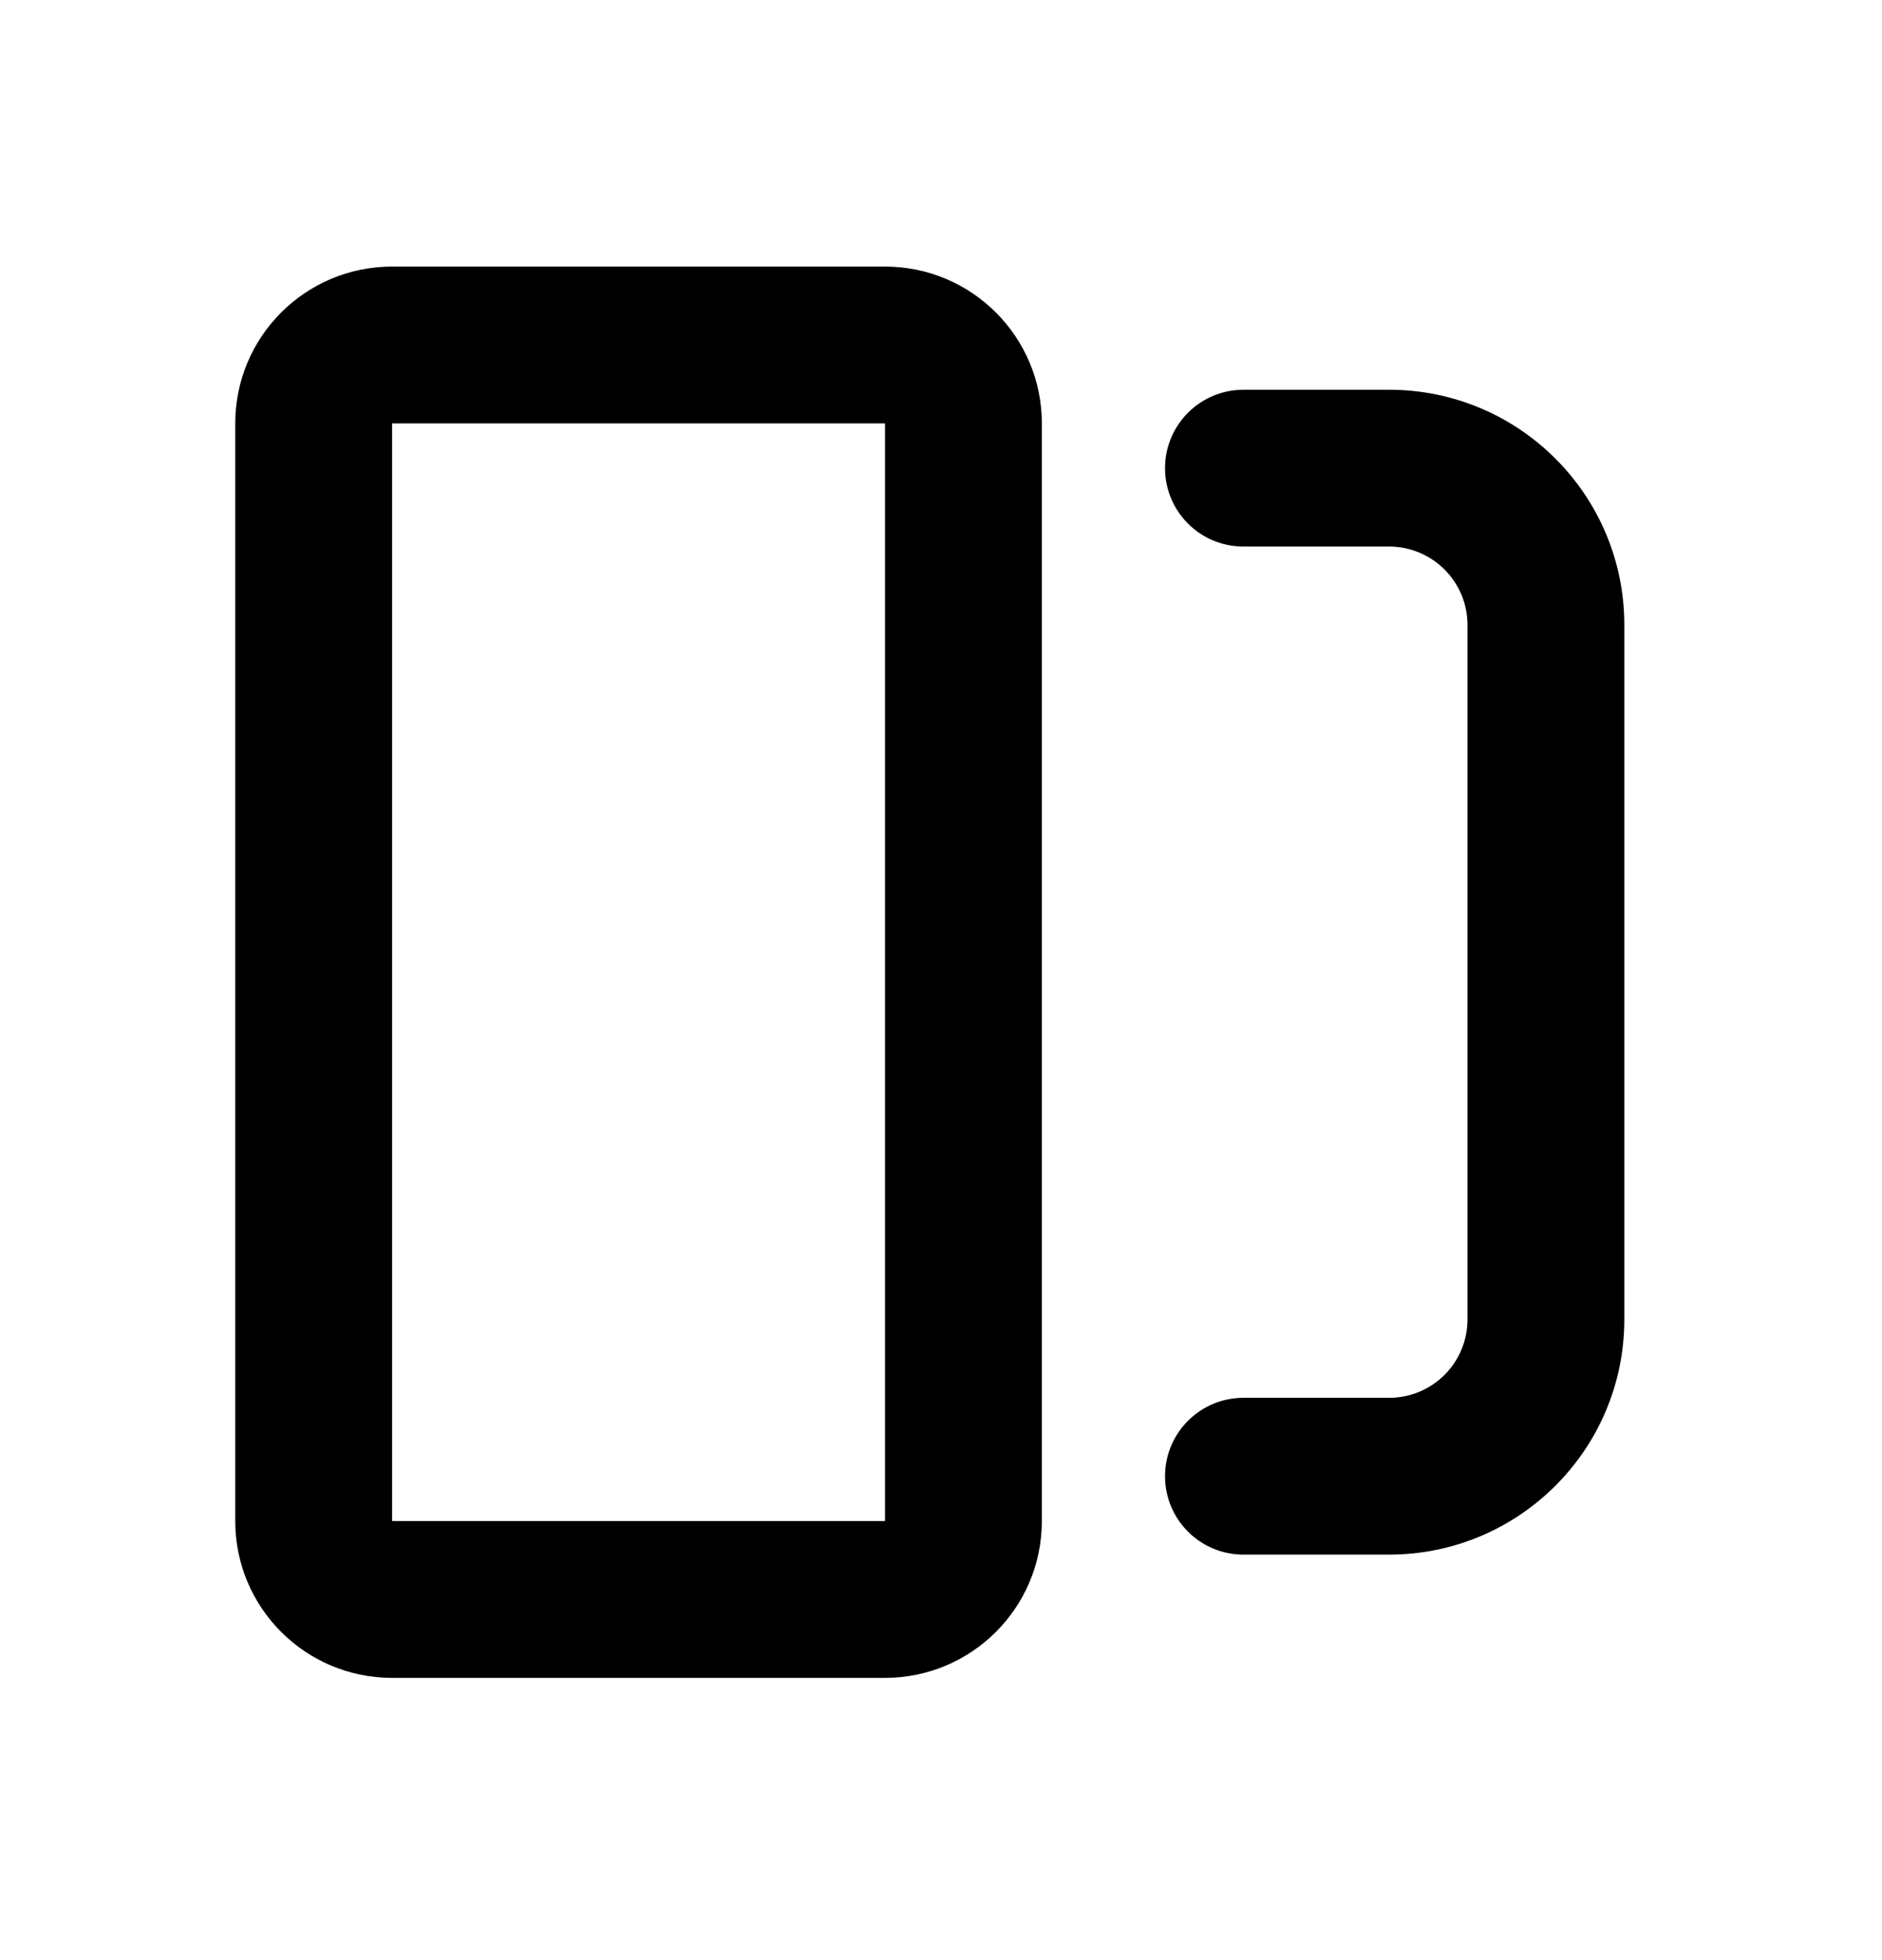
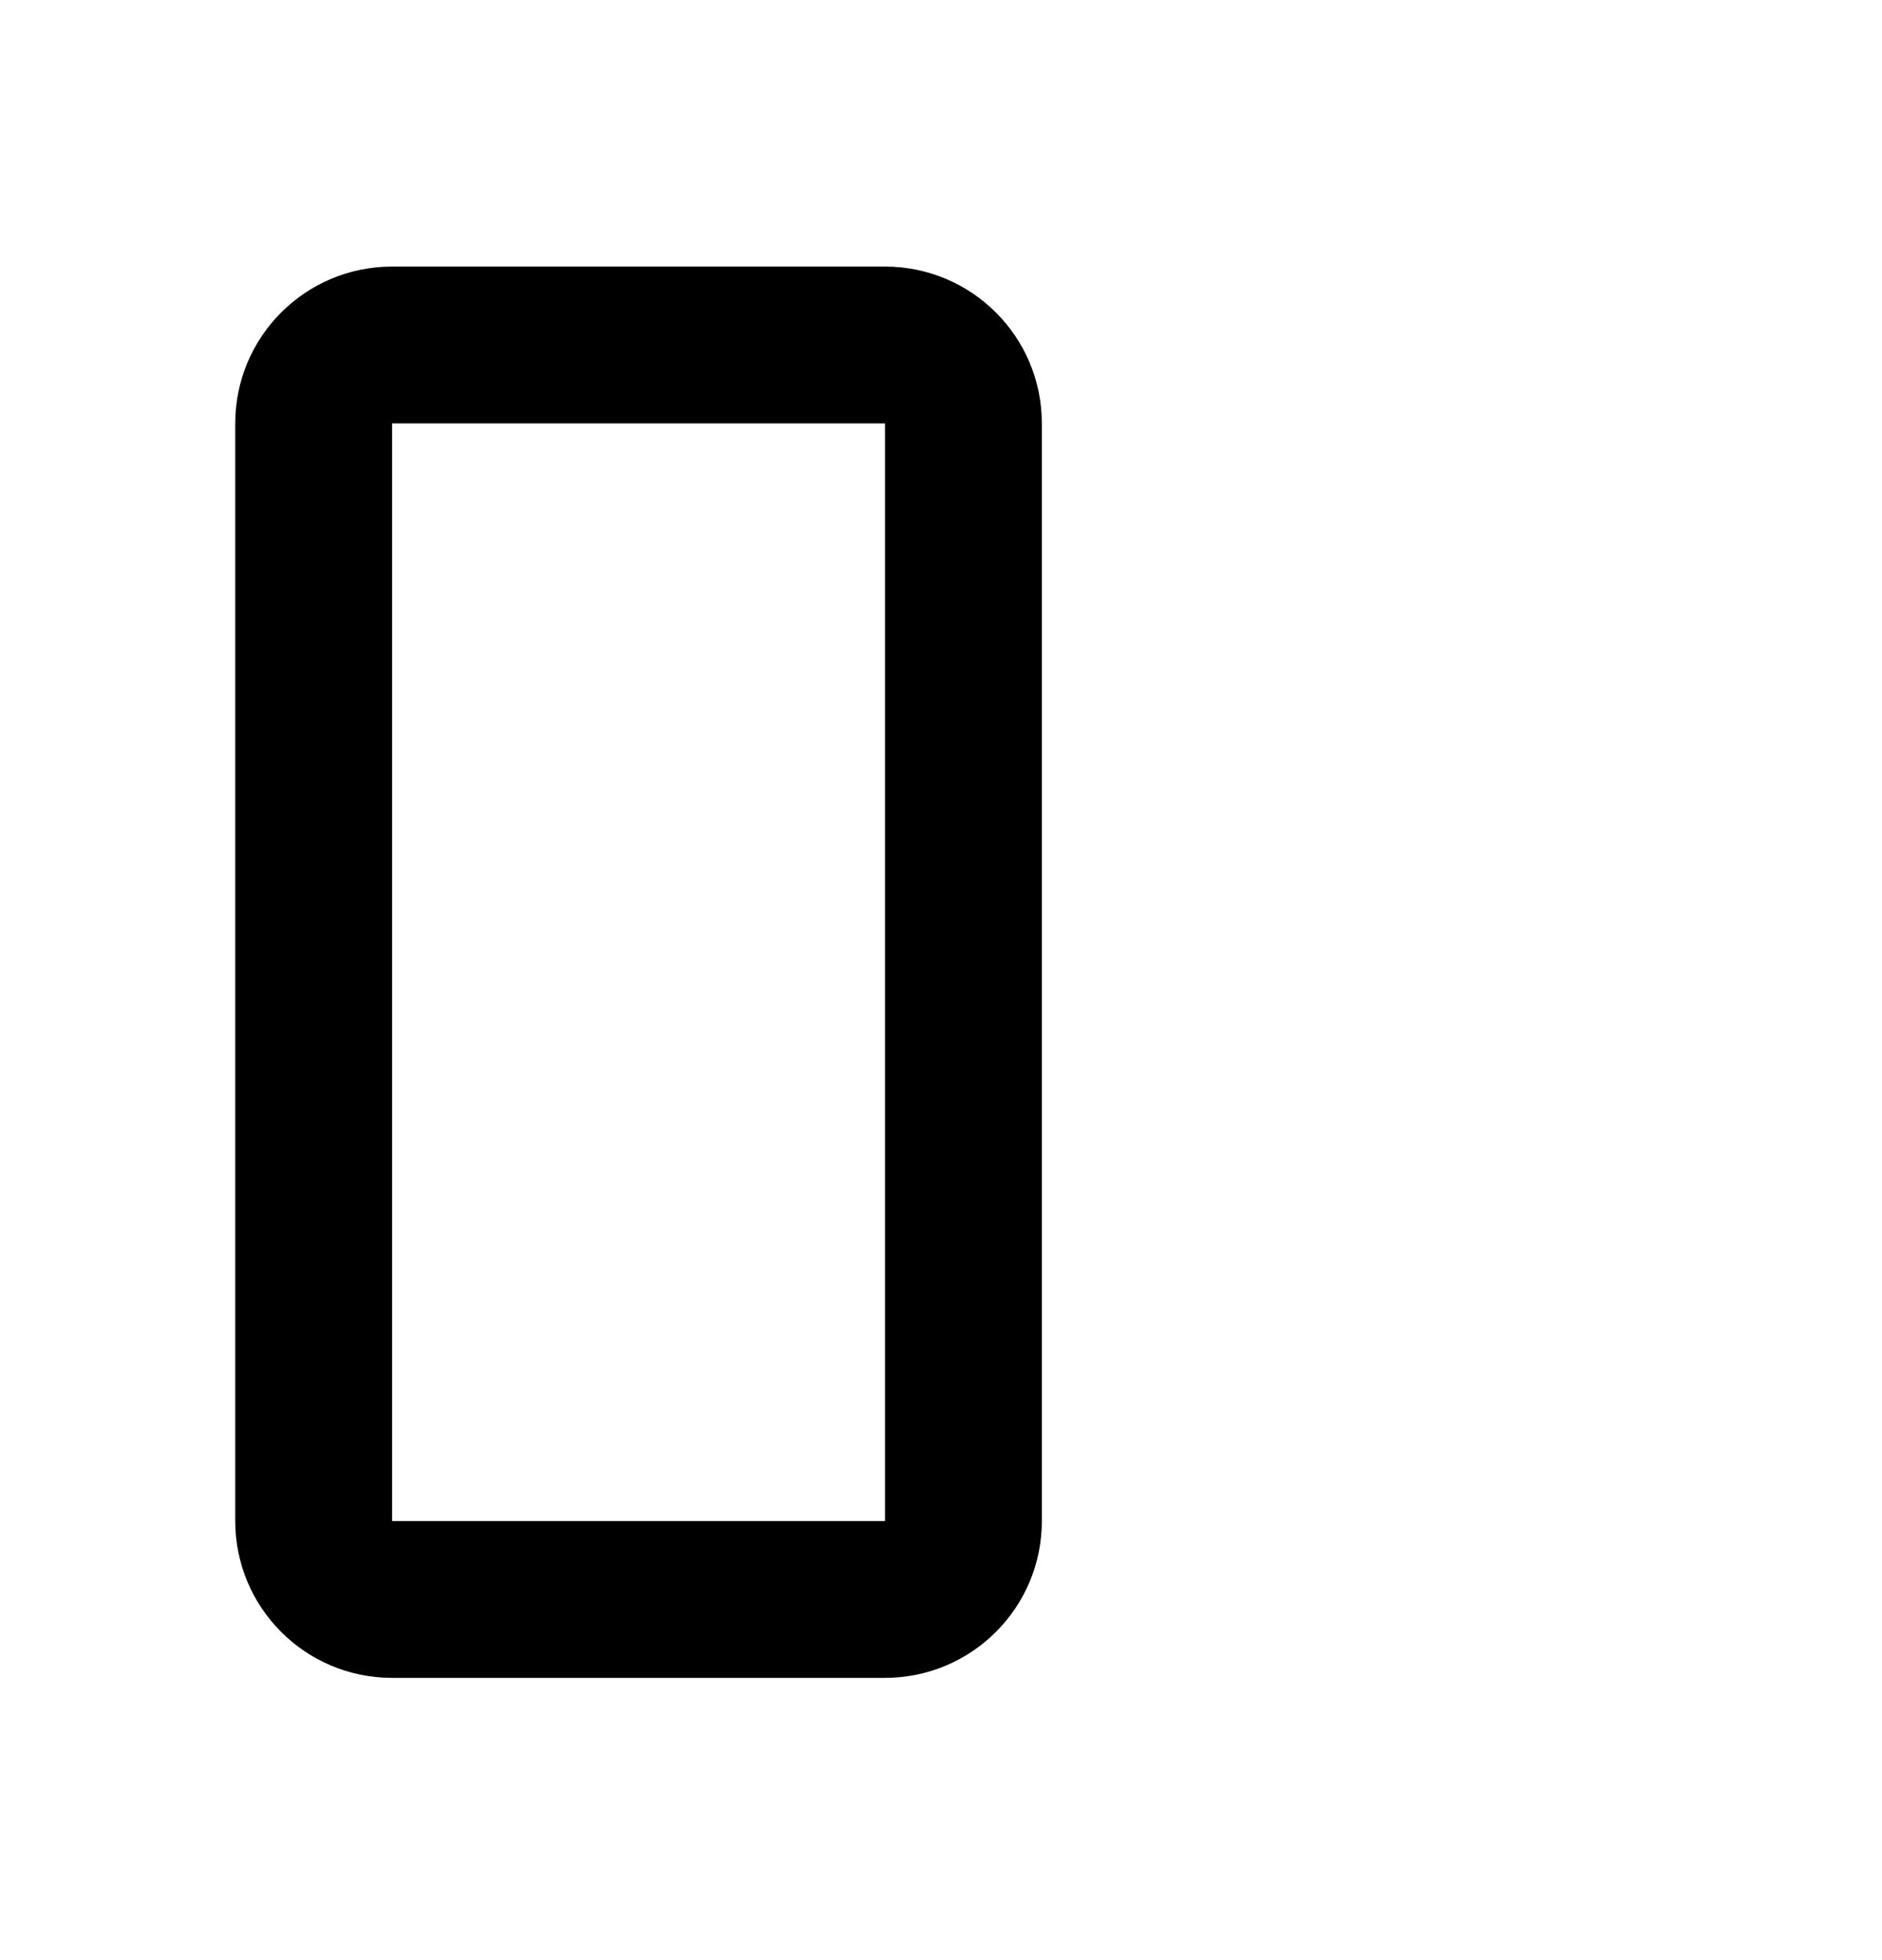
<svg xmlns="http://www.w3.org/2000/svg" width="24" height="25" viewBox="0 0 24 25" fill="none">
-   <path fill-rule="evenodd" clip-rule="evenodd" d="M3 5.4C3 4.295 3.895 3.4 5 3.4H11.286C12.39 3.4 13.286 4.295 13.286 5.4V19.4C13.286 20.505 12.39 21.4 11.286 21.4H5C3.895 21.4 3 20.505 3 19.4V5.4ZM5 5.4H11.286V19.4H5V5.4Z" fill="black" />
-   <path d="M15.857 4.971C15.305 4.971 14.857 5.419 14.857 5.971C14.857 6.524 15.305 6.971 15.857 6.971H17.714C18.267 6.971 18.714 7.419 18.714 7.971V16.828C18.714 17.381 18.267 17.828 17.714 17.828H15.857C15.305 17.828 14.857 18.276 14.857 18.828C14.857 19.381 15.305 19.828 15.857 19.828H17.714C19.371 19.828 20.714 18.485 20.714 16.828V7.971C20.714 6.314 19.371 4.971 17.714 4.971H15.857Z" fill="black" />
+   <path fill-rule="evenodd" clip-rule="evenodd" d="M3 5.4C3 4.295 3.895 3.4 5 3.4H11.286C12.39 3.4 13.286 4.295 13.286 5.4V19.4C13.286 20.505 12.39 21.4 11.286 21.4H5C3.895 21.4 3 20.505 3 19.4ZM5 5.4H11.286V19.4H5V5.4Z" fill="black" />
</svg>